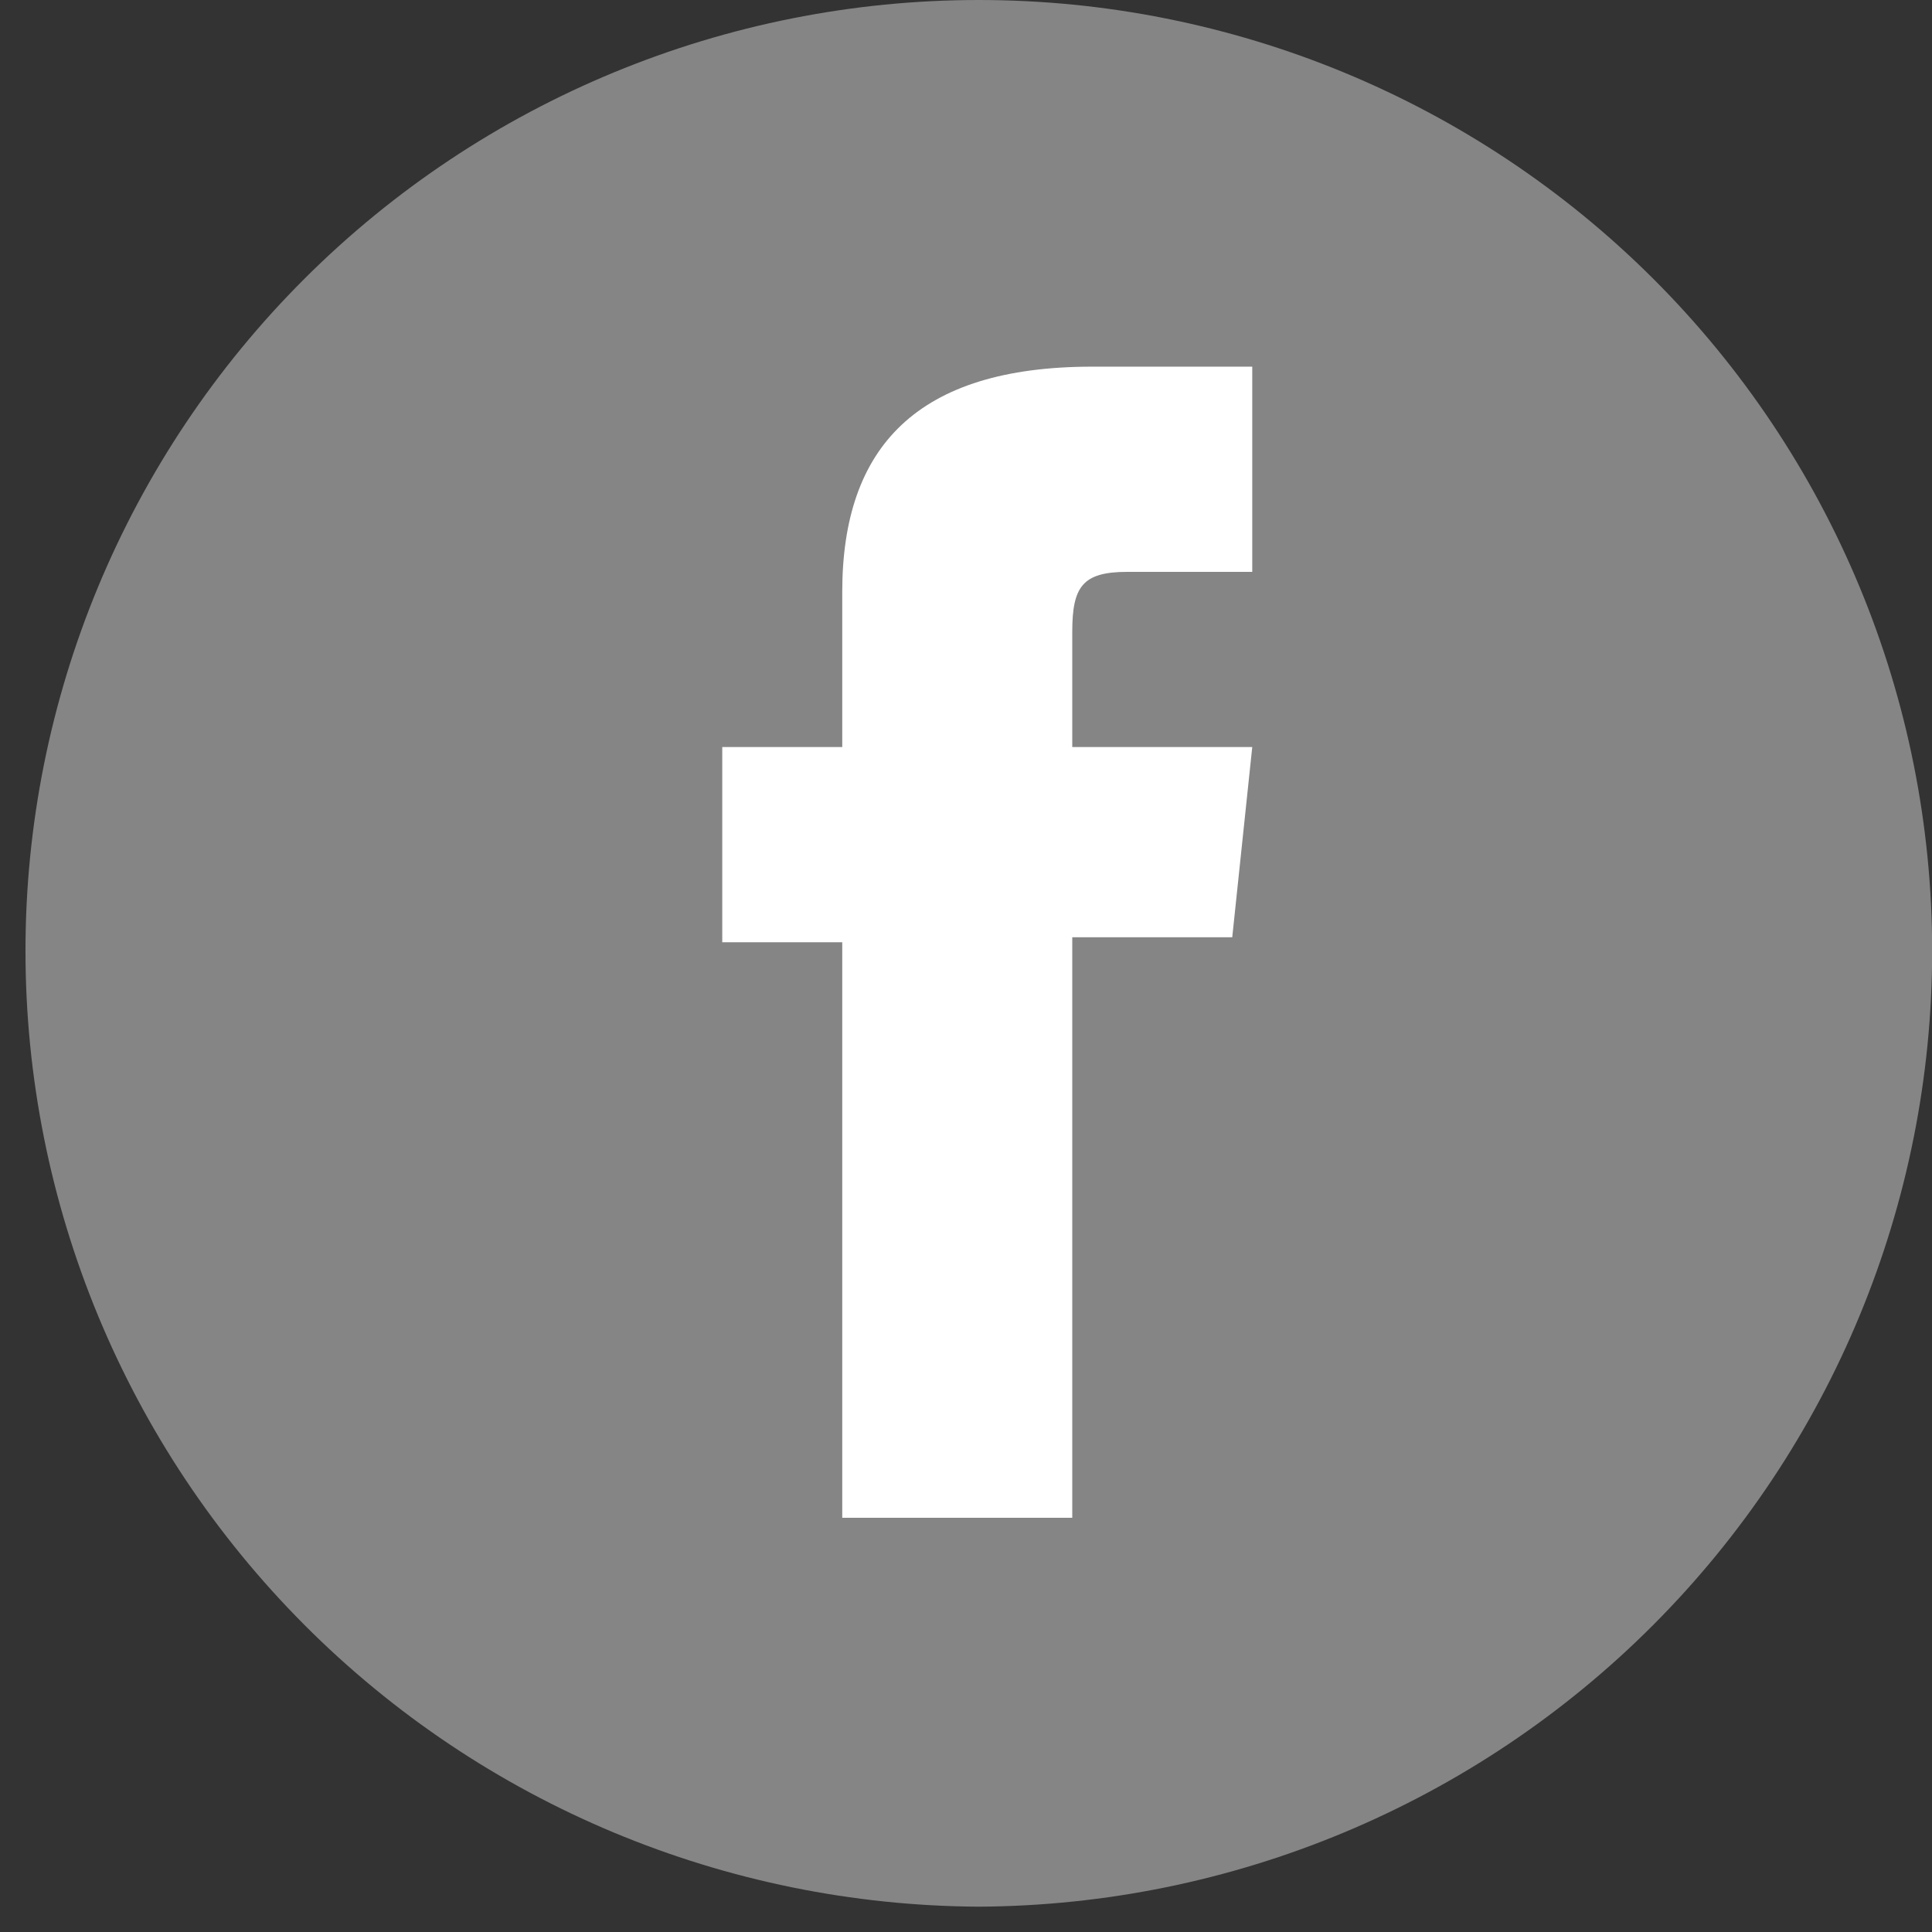
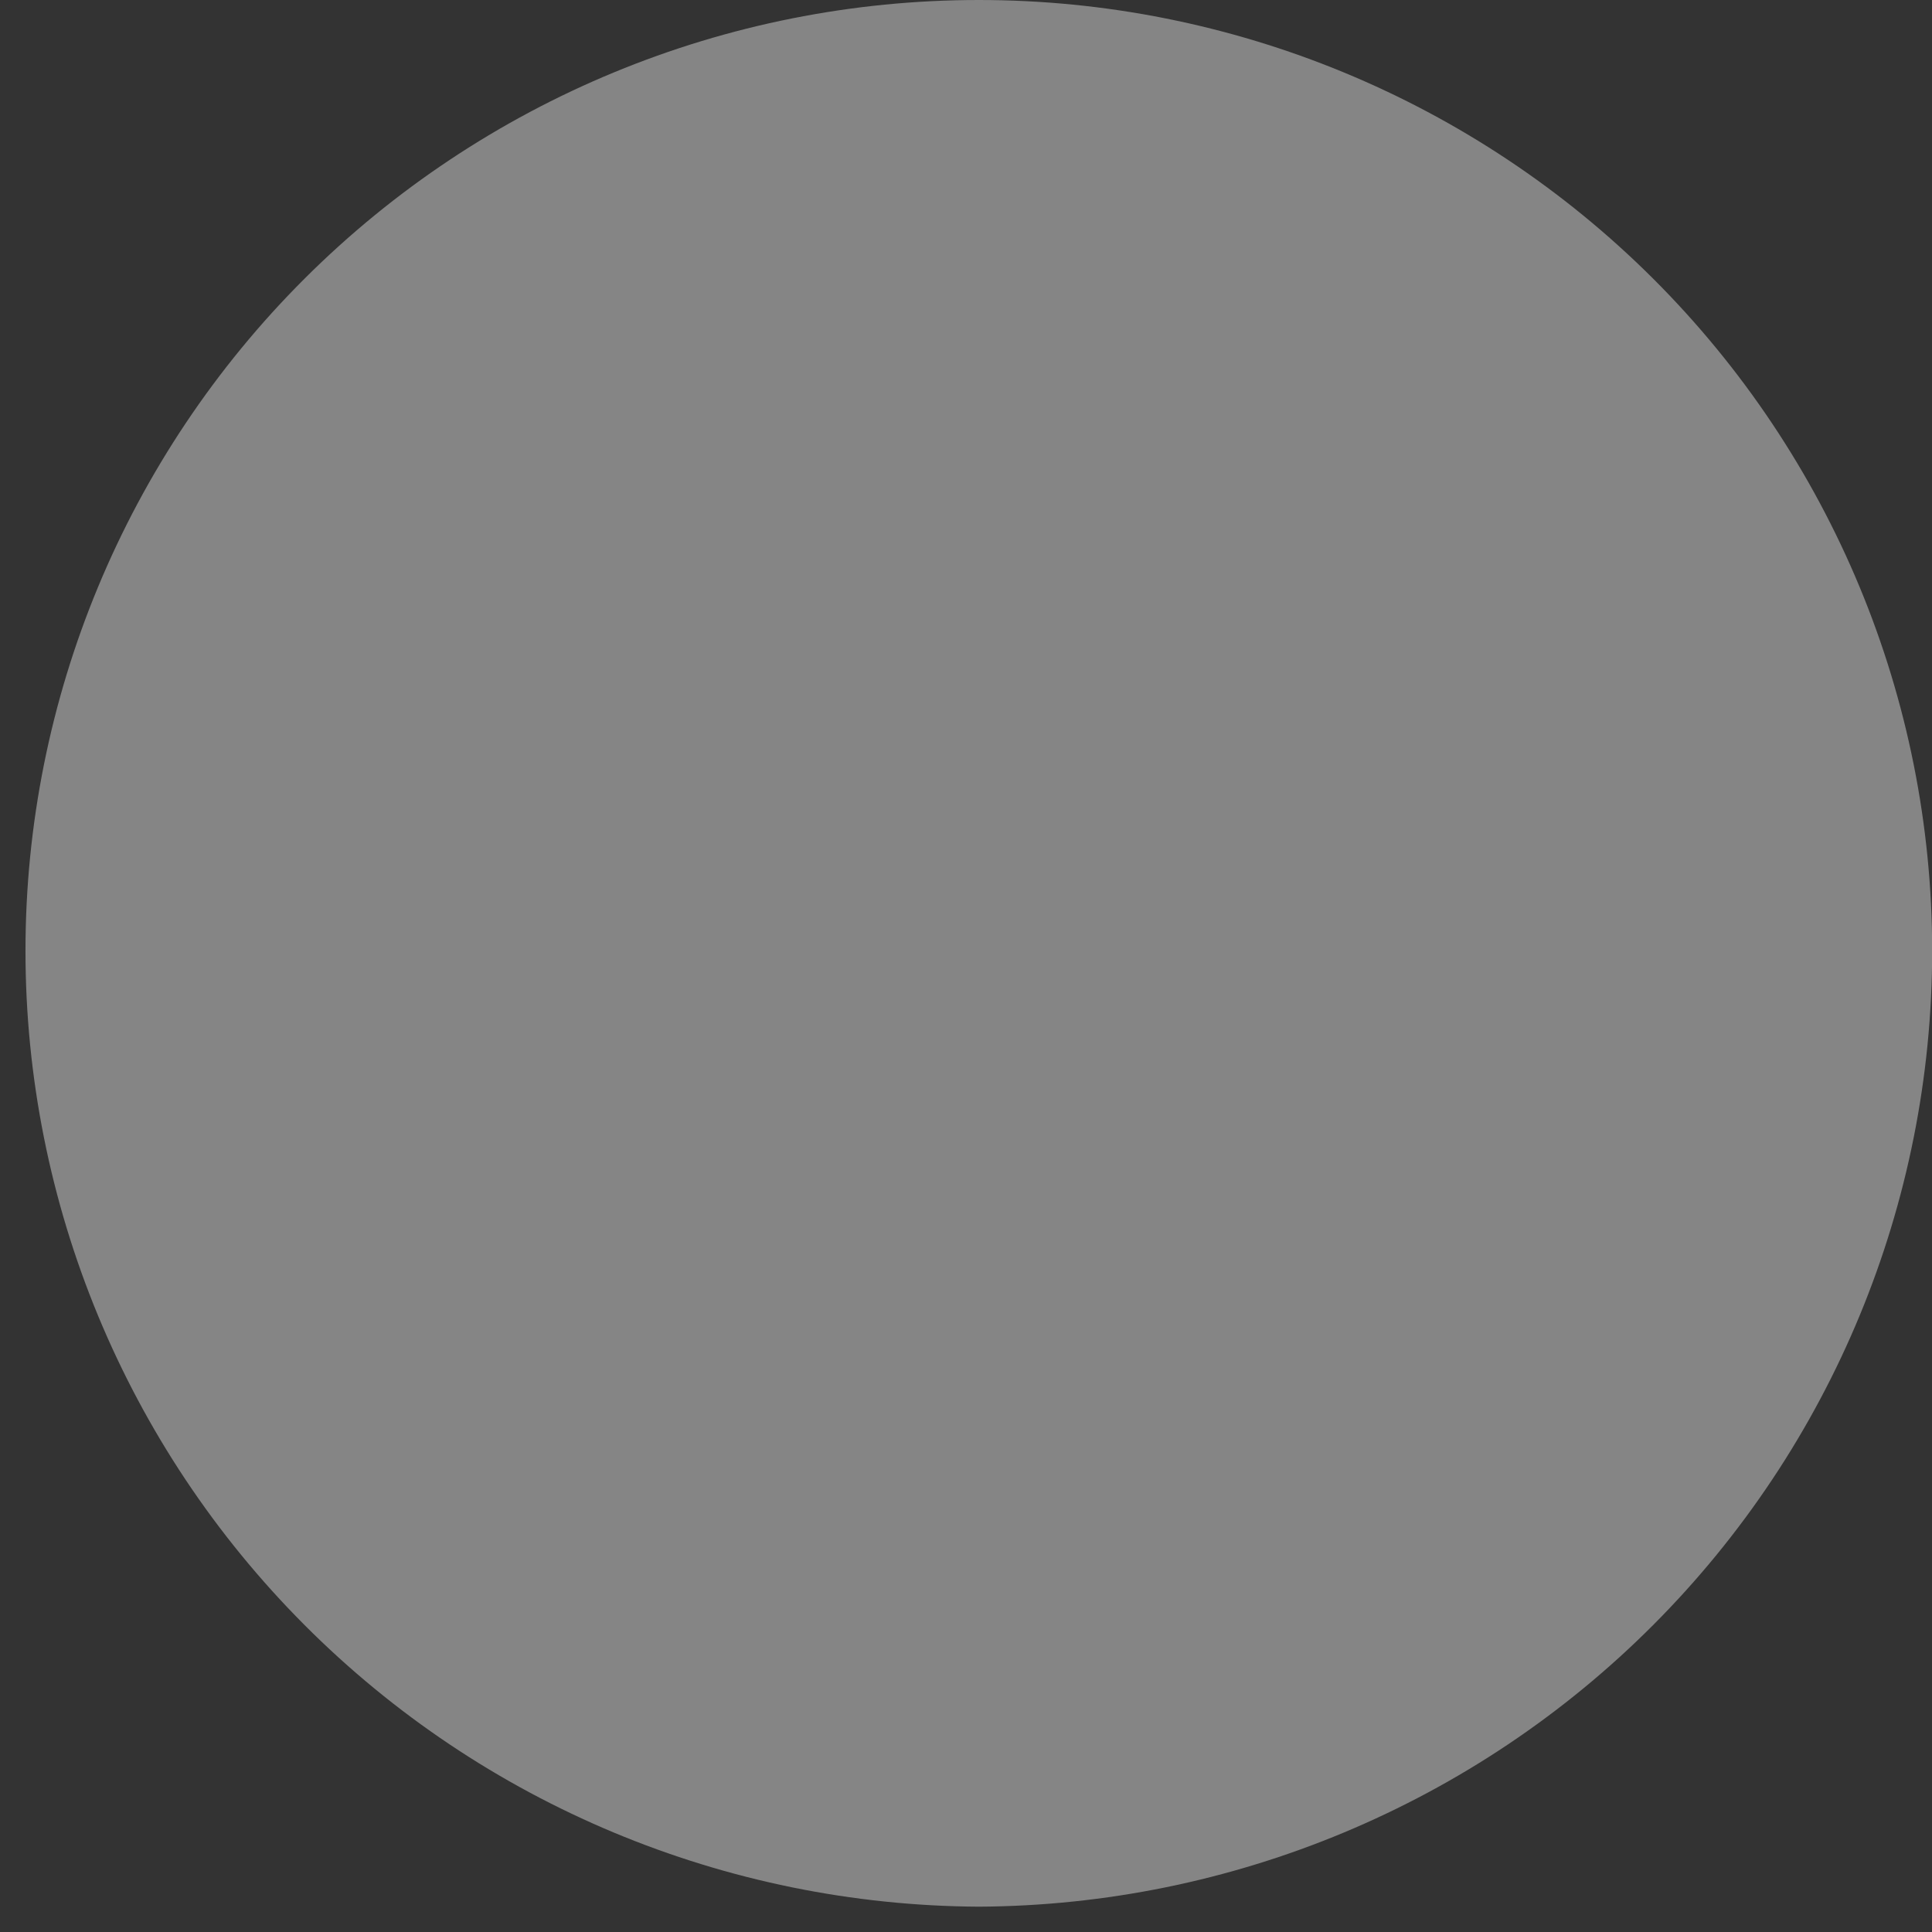
<svg xmlns="http://www.w3.org/2000/svg" width="37" height="37" viewBox="0 0 37 37" fill="none">
  <rect x="0" y="0" width="37" height="37" fill="#333333" stroke="none" />
  <path d="M18.746 36.515C13.895 36.489 9.251 34.55 5.83 31.119C2.409 27.689 0.488 23.048 0.488 18.209C0.488 13.38 2.412 8.748 5.836 5.333C9.26 1.918 13.903 0 18.746 0C23.588 0 28.232 1.918 31.656 5.333C35.08 8.748 37.003 13.38 37.003 18.209C37.003 23.048 35.083 27.689 31.662 31.119C28.24 34.55 23.597 36.489 18.746 36.515Z" fill="#858585" />
-   <path d="M16.13 29.067H20.535V17.949H23.599L23.982 14.307H20.535V12.102C20.535 11.24 20.727 10.952 21.588 10.952H23.982V7.022H20.918C17.567 7.022 16.13 8.556 16.13 11.336V14.307H13.832V18.045H16.13V29.067Z" fill="white" />
</svg>